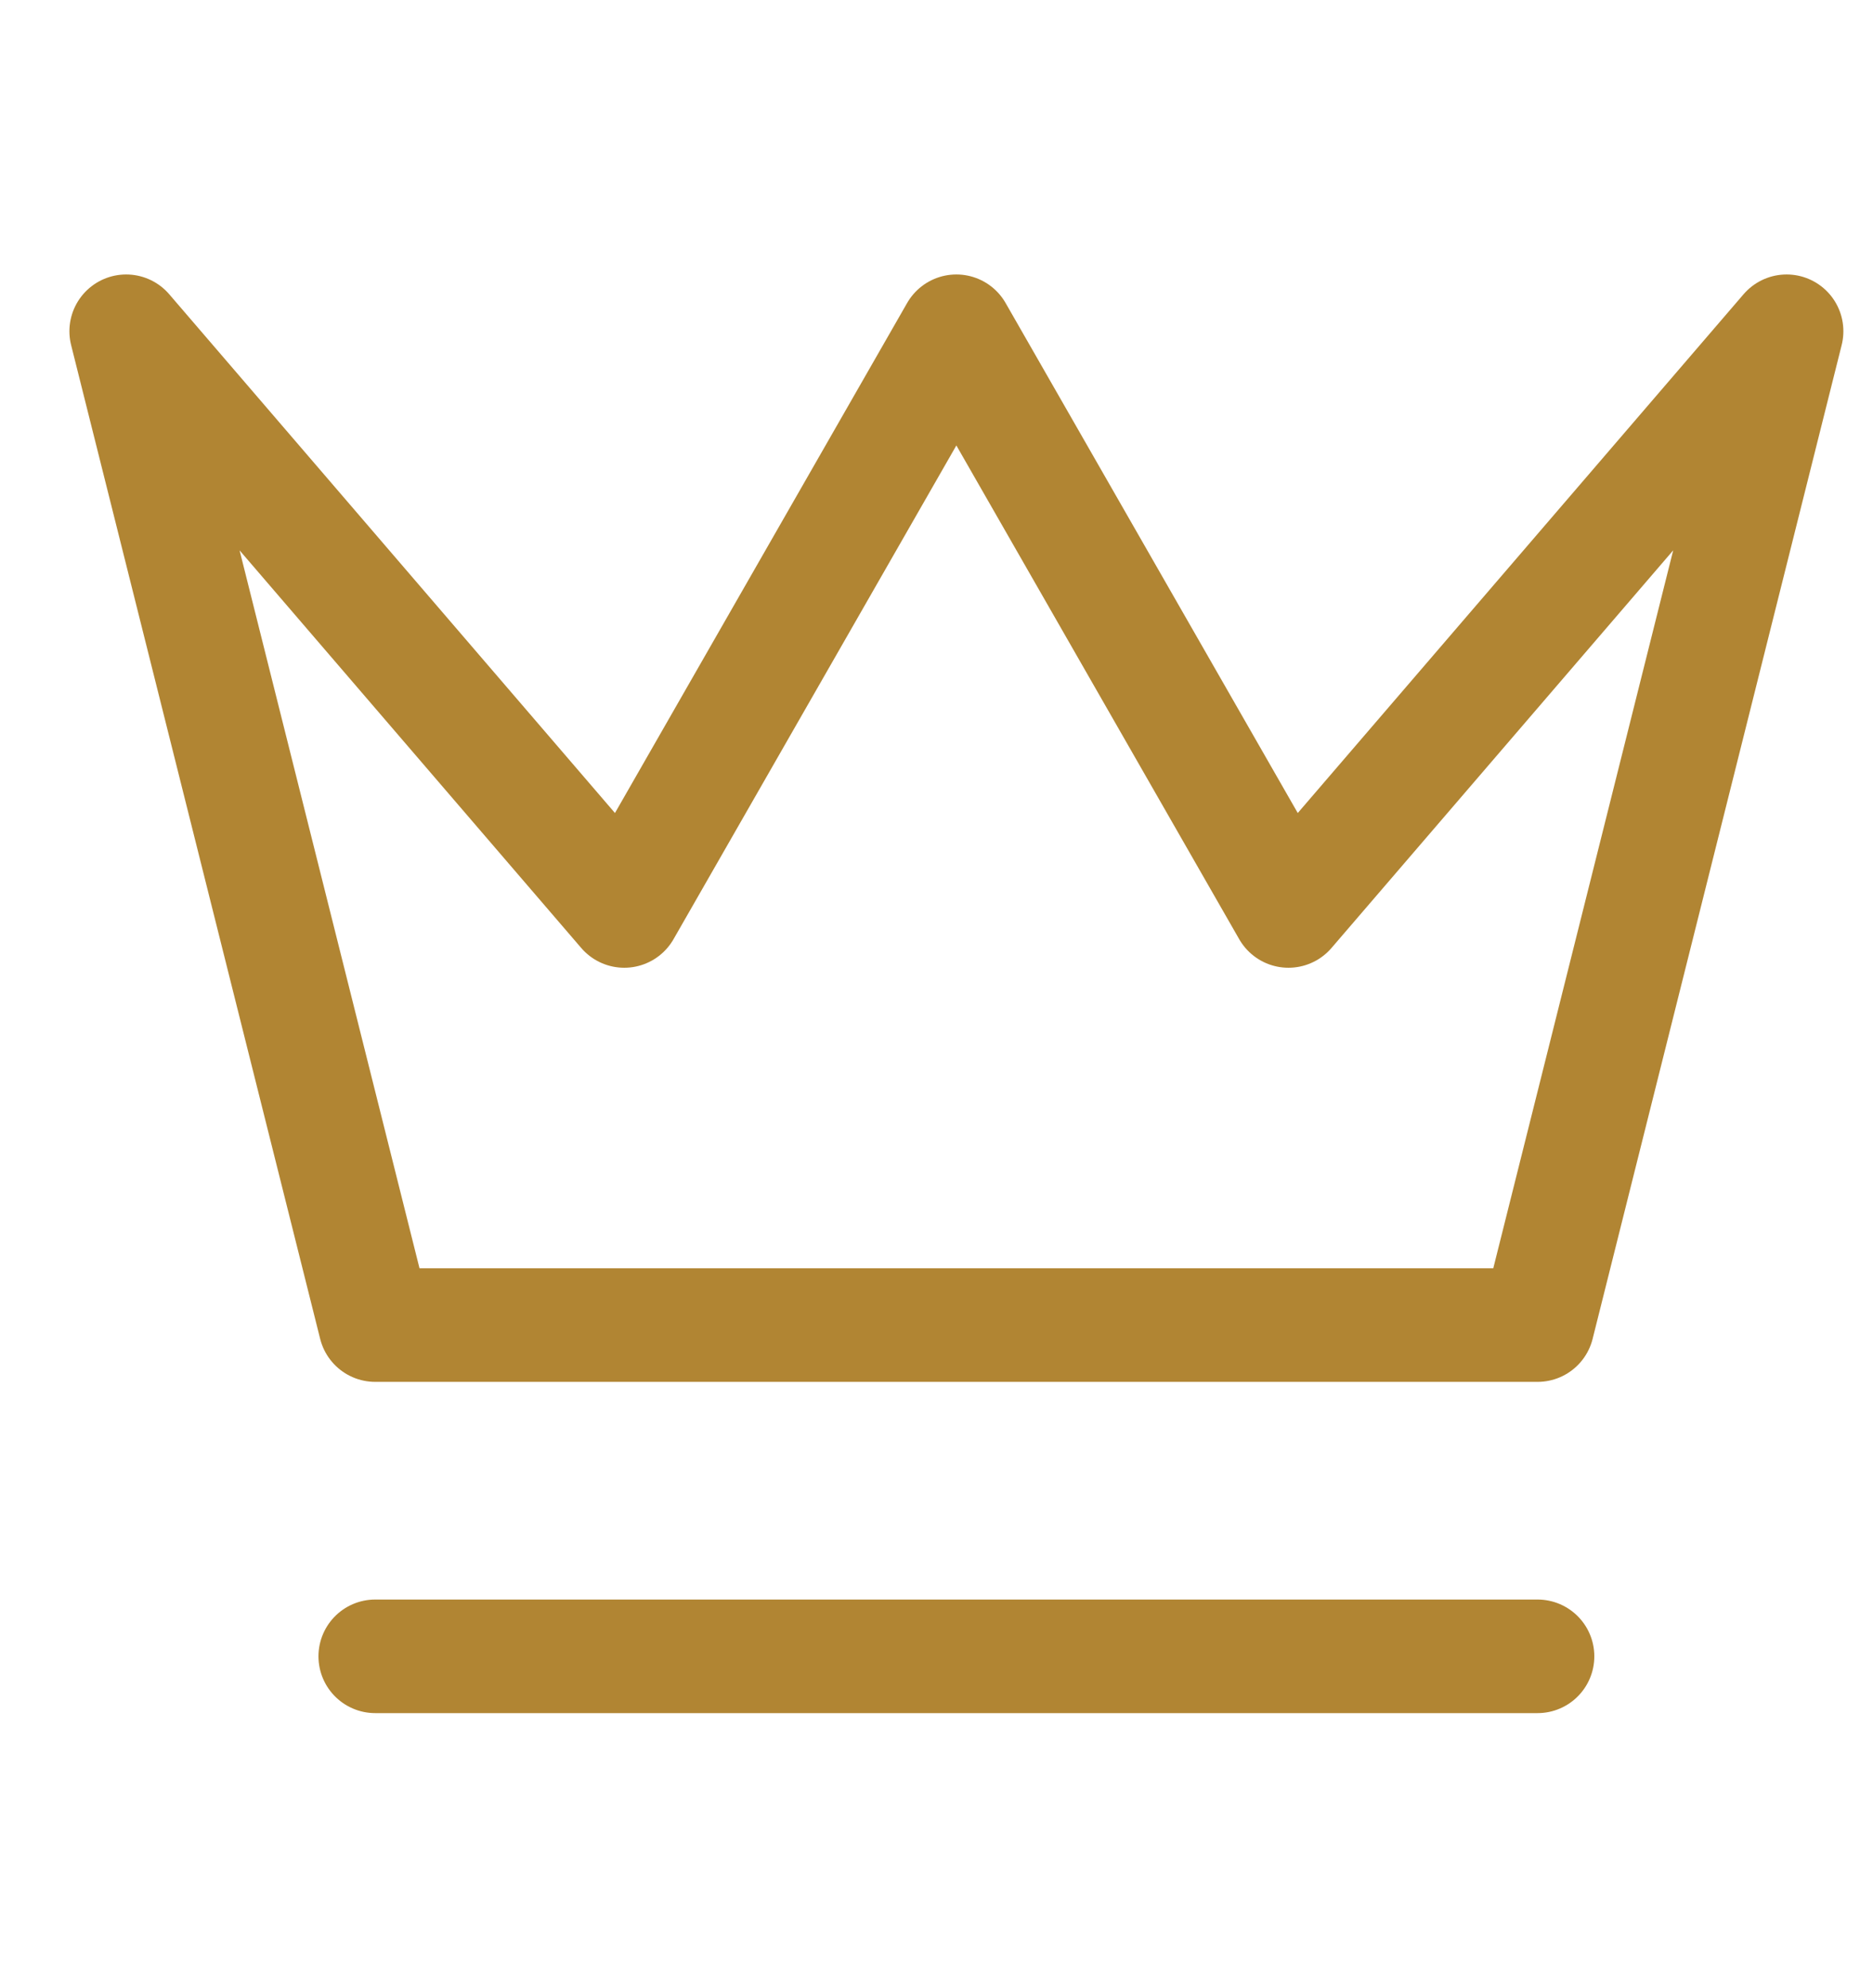
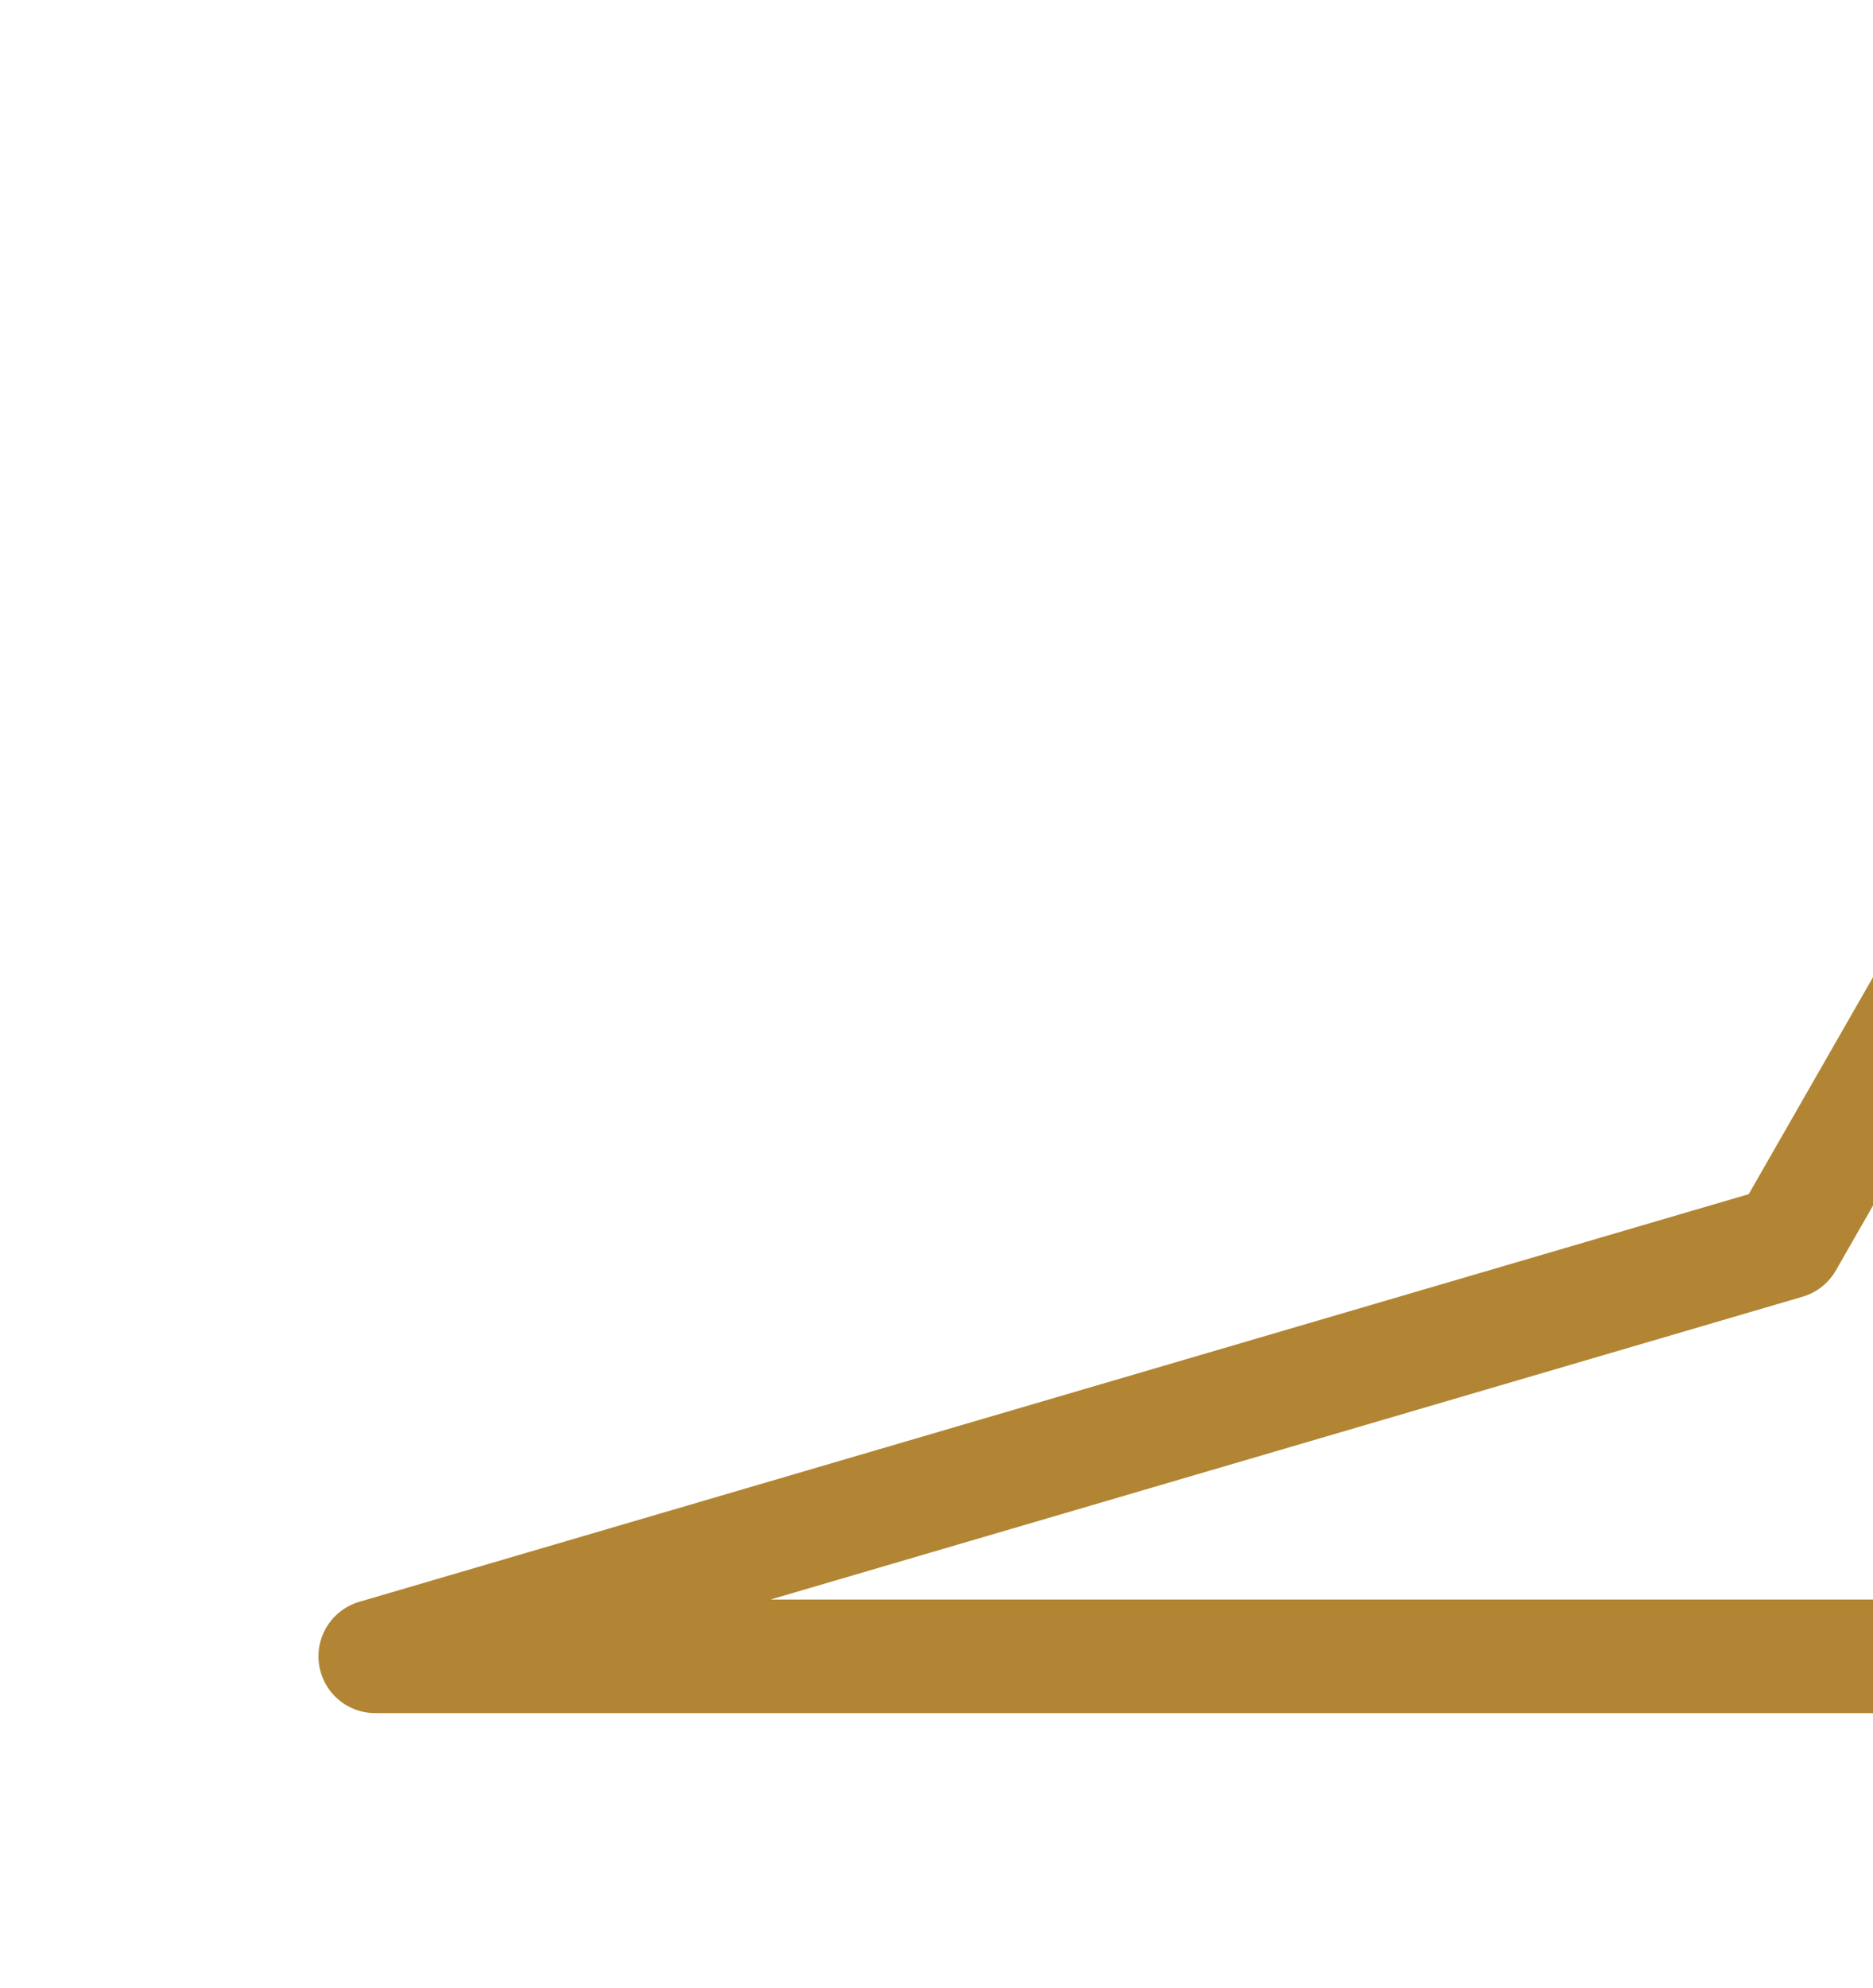
<svg xmlns="http://www.w3.org/2000/svg" fill="none" height="35" viewBox="0 0 33 35" width="33">
-   <path d="m6.611 29.166h20.479m-24.867-23.333 4.388 17.5h20.479l4.388-17.5-8.777 10.208-5.851-10.208-5.851 10.208z" stroke="#b18533" stroke-linecap="round" stroke-linejoin="round" stroke-width="2" />
+   <path d="m6.611 29.166h20.479h20.479l4.388-17.5-8.777 10.208-5.851-10.208-5.851 10.208z" stroke="#b18533" stroke-linecap="round" stroke-linejoin="round" stroke-width="2" />
</svg>